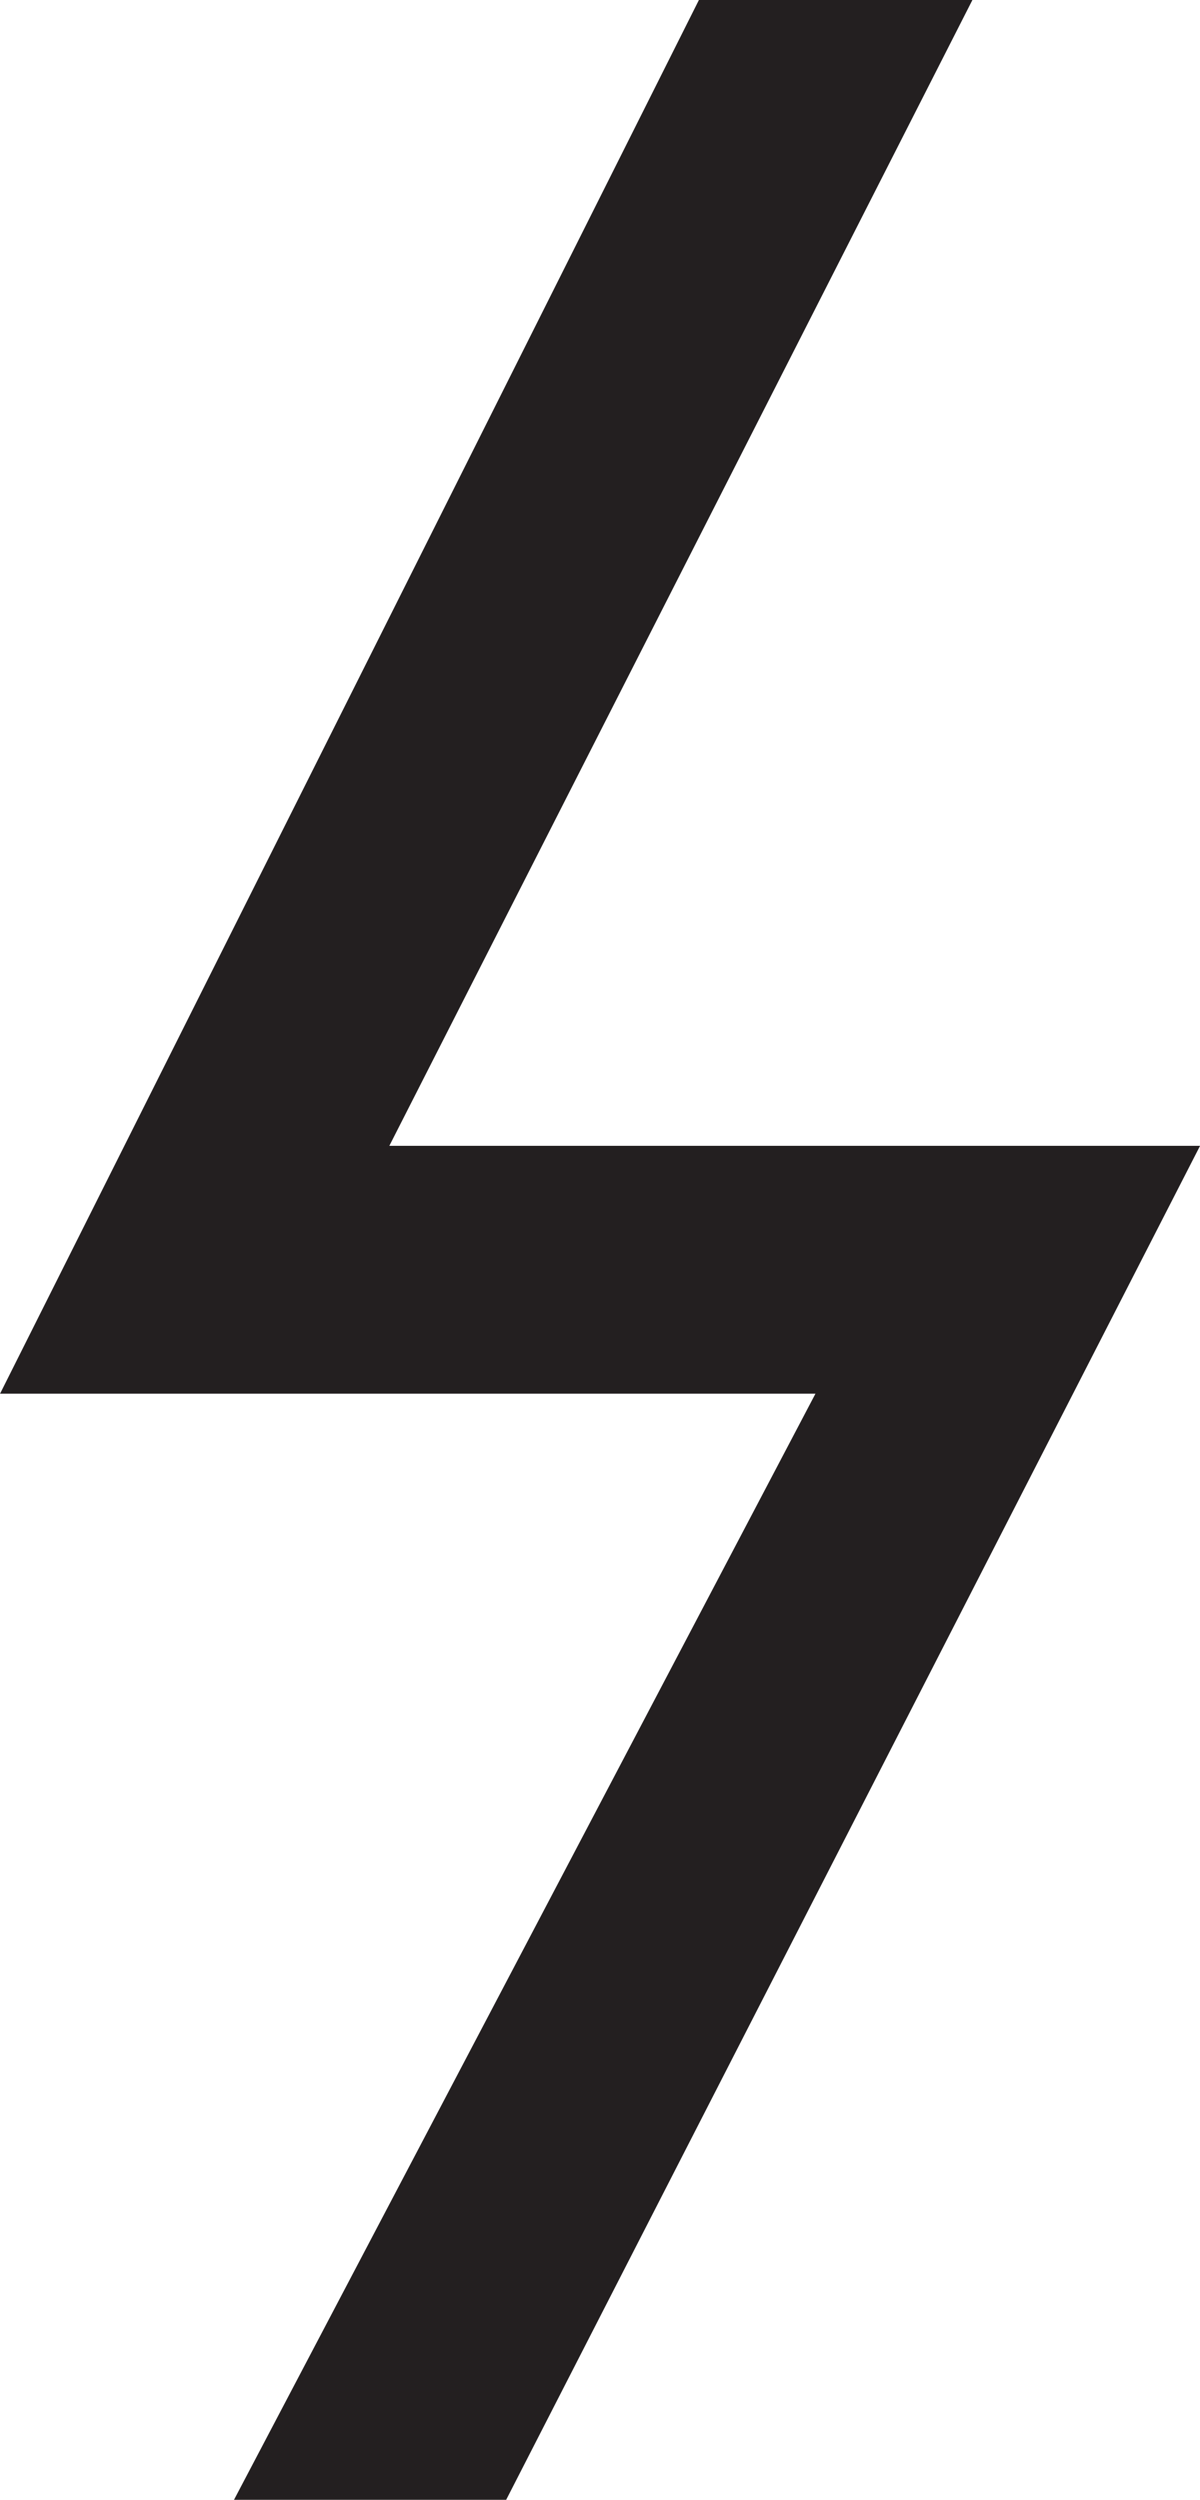
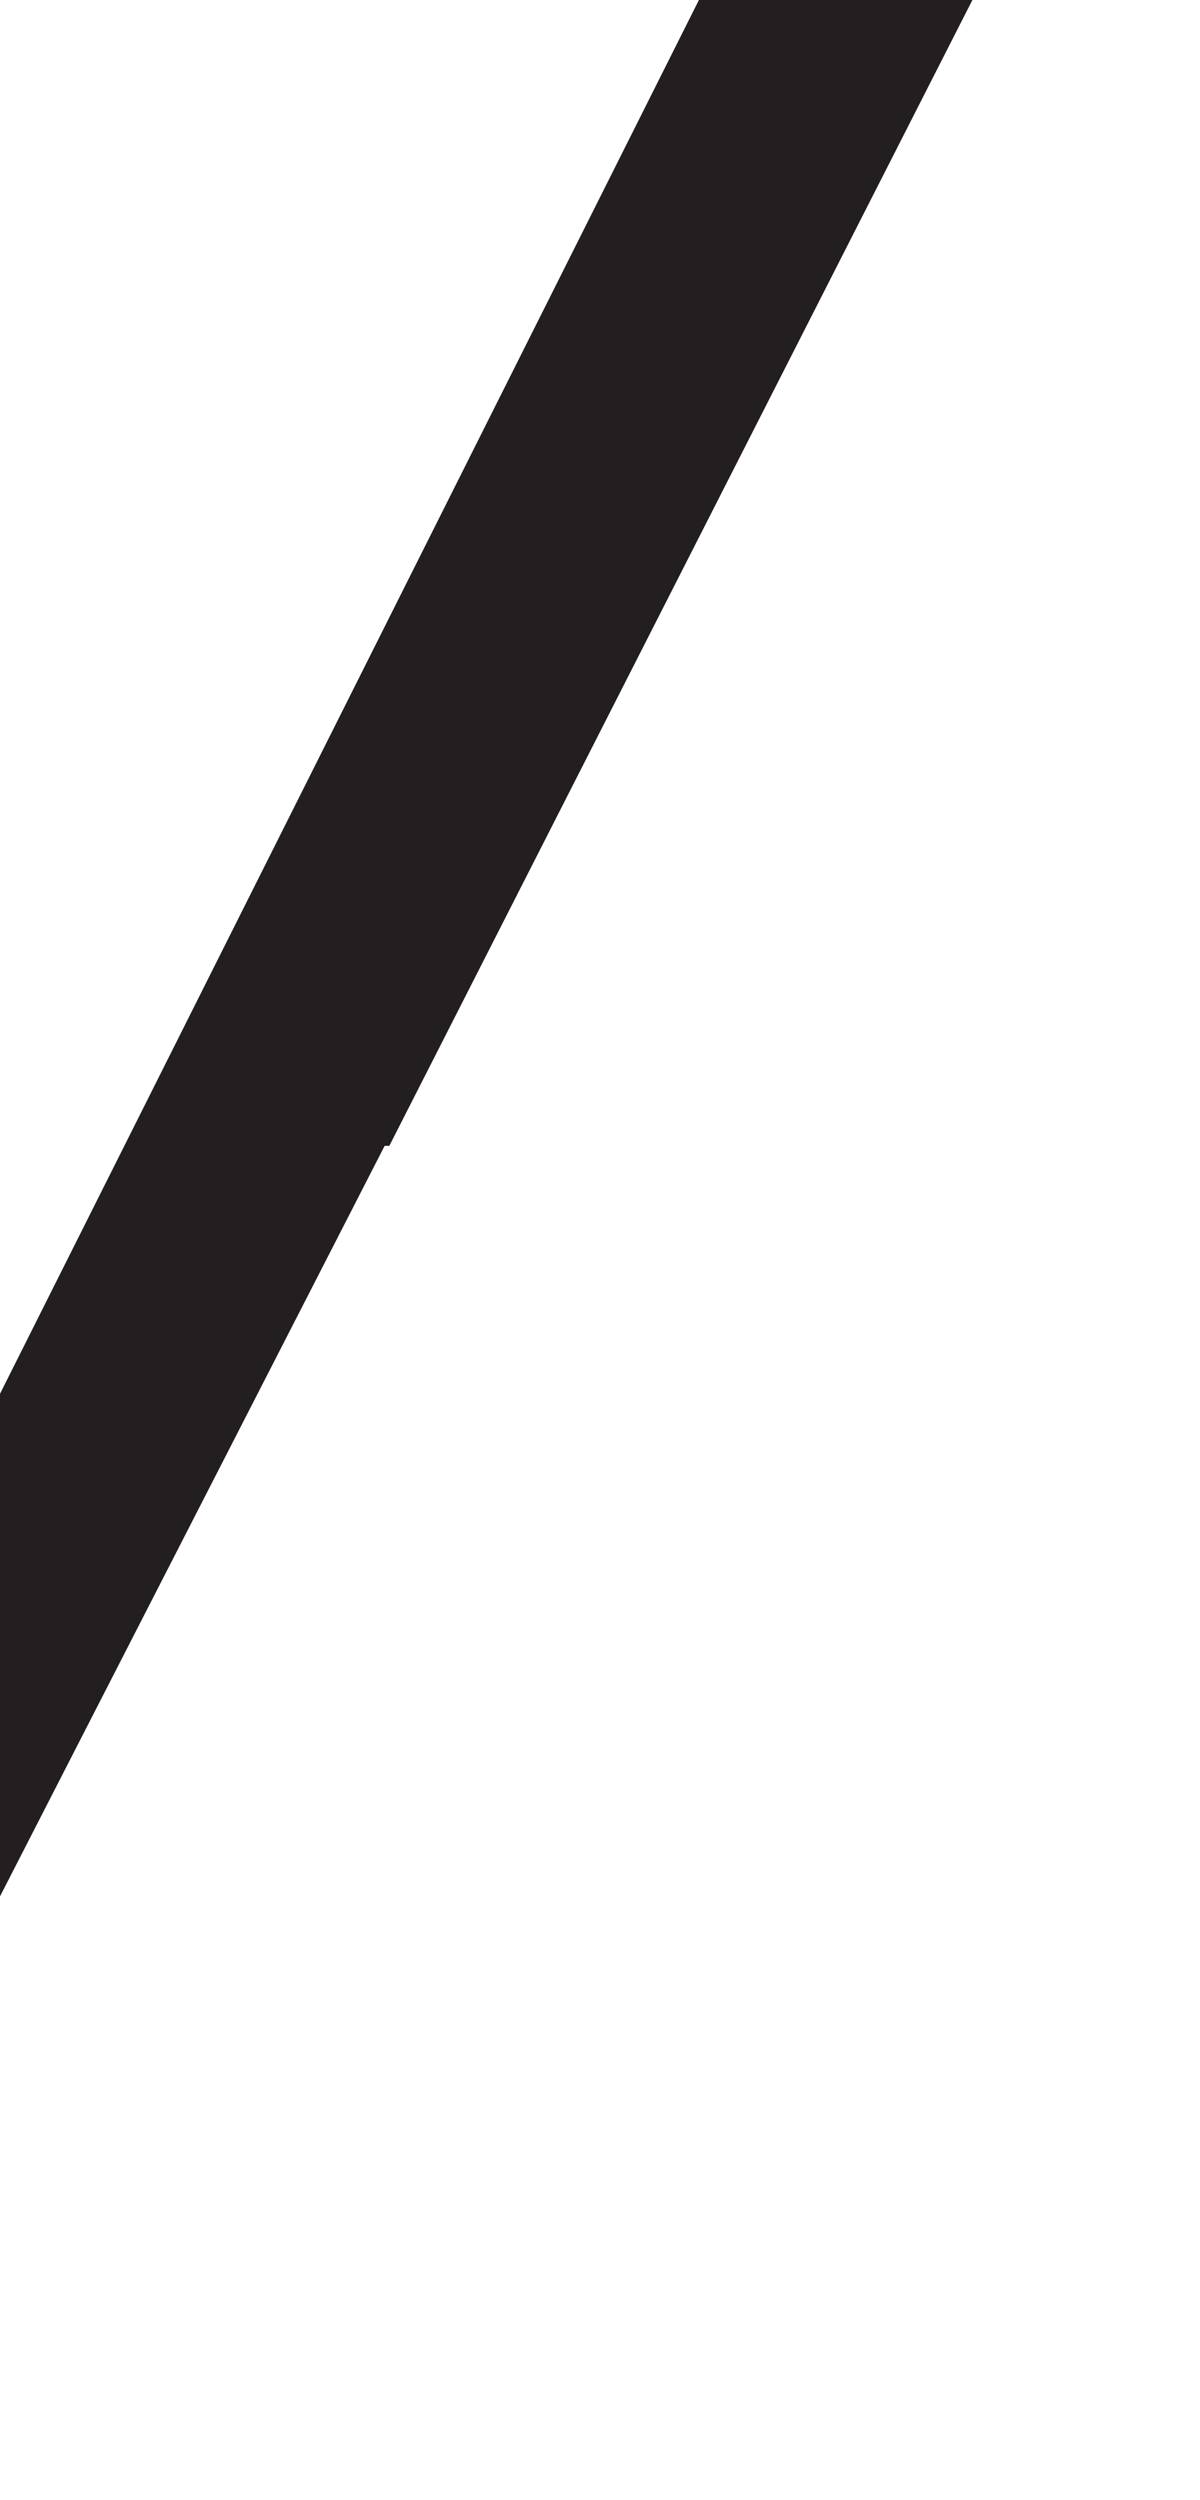
<svg xmlns="http://www.w3.org/2000/svg" width="82.047" height="170.91" viewBox="0 0 82.047 170.91">
-   <path id="Path_4129" data-name="Path 4129" d="M1971.878,1213.6l39.867-78.34h-18.7l-47.783,95.286h55.751l-39.756,75.624h18.609l47.443-92.57Z" transform="translate(-1945.258 -1135.262)" fill="#231f20" />
+   <path id="Path_4129" data-name="Path 4129" d="M1971.878,1213.6l39.867-78.34h-18.7l-47.783,95.286l-39.756,75.624h18.609l47.443-92.57Z" transform="translate(-1945.258 -1135.262)" fill="#231f20" />
</svg>